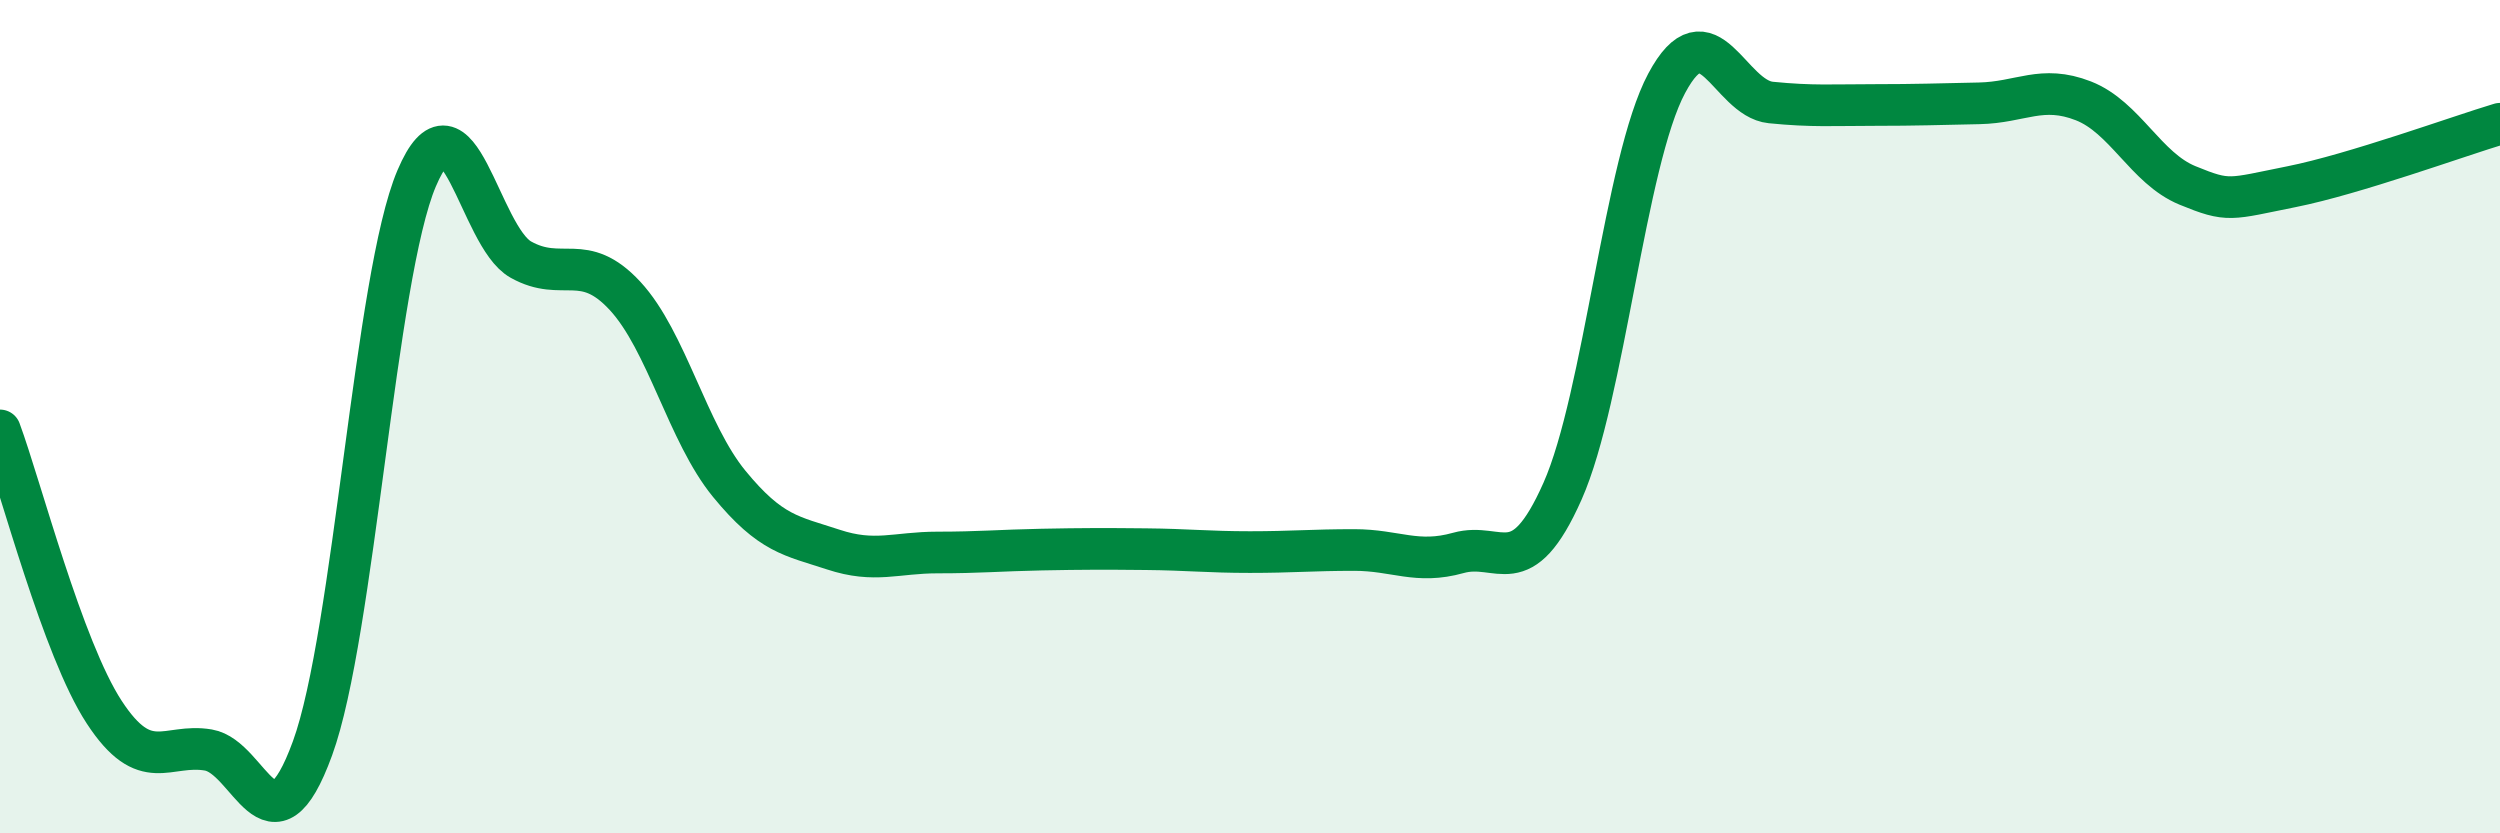
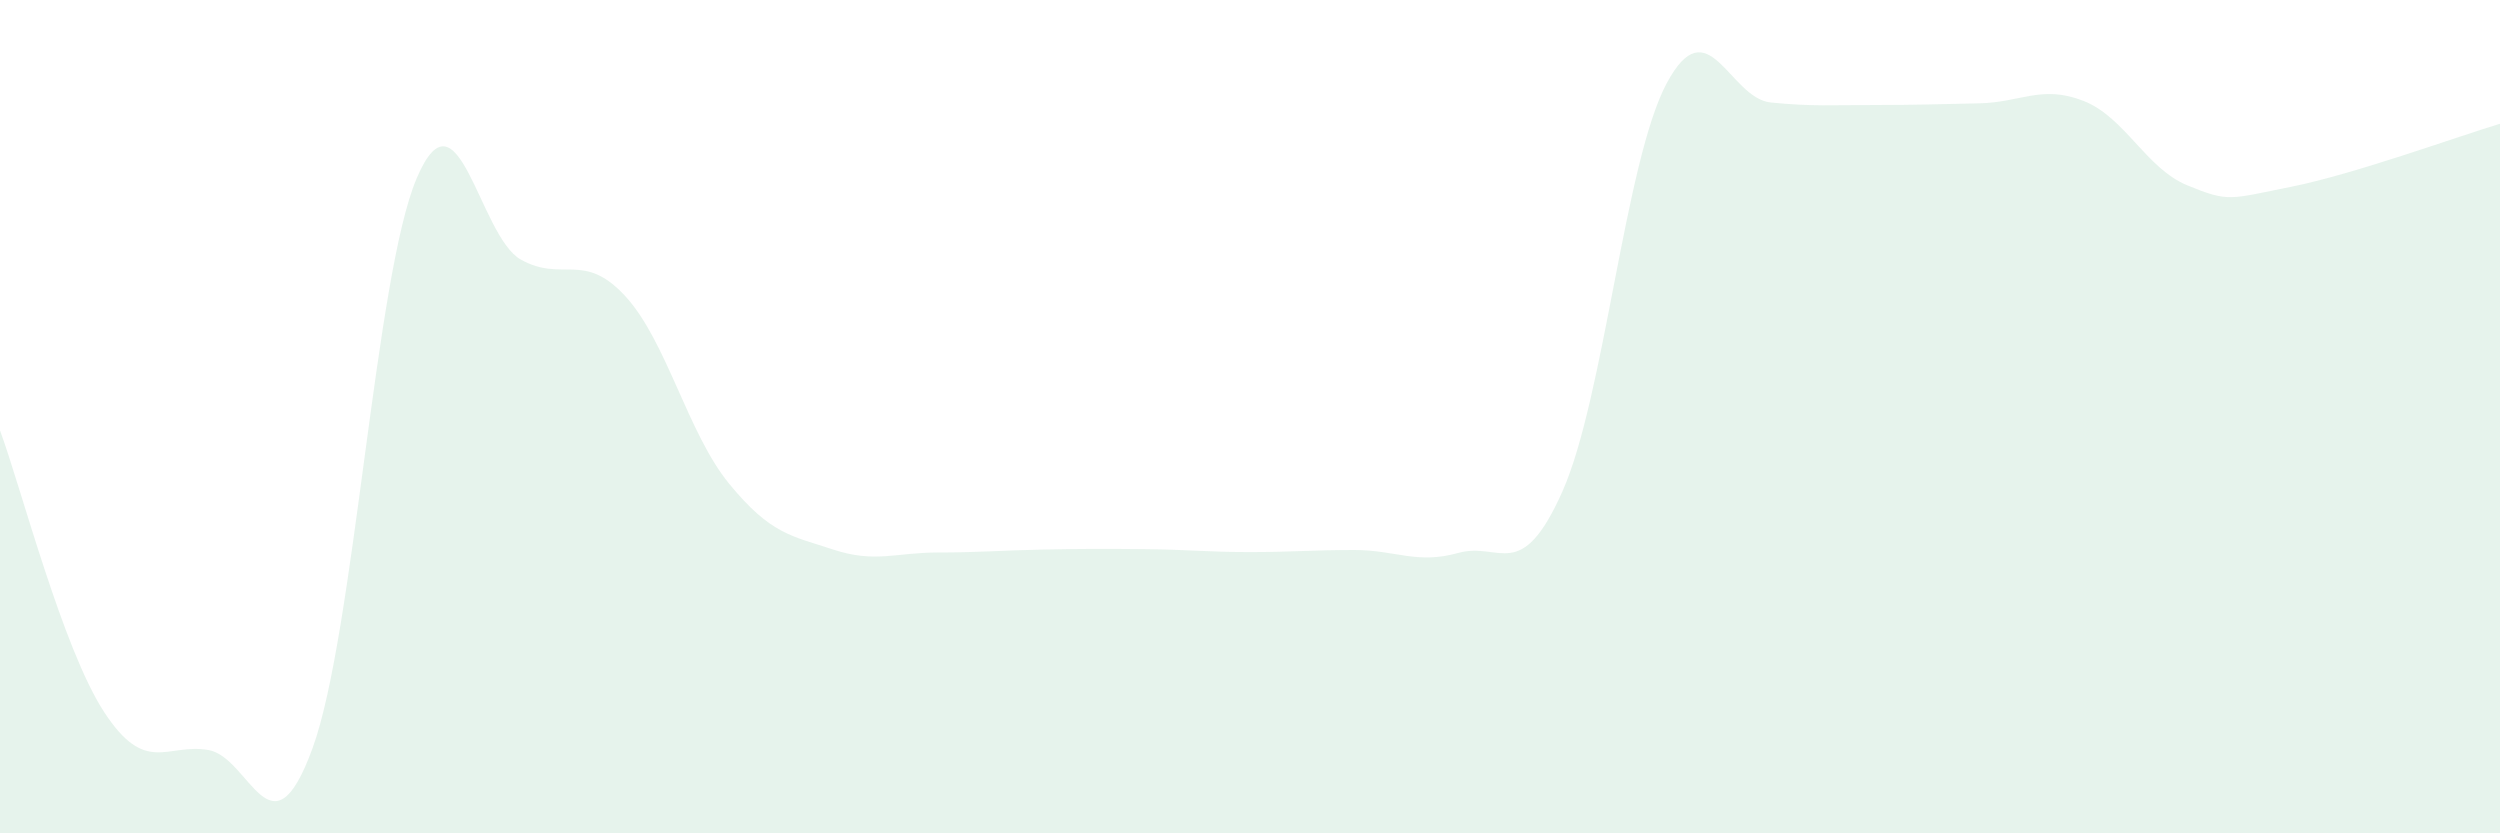
<svg xmlns="http://www.w3.org/2000/svg" width="60" height="20" viewBox="0 0 60 20">
  <path d="M 0,10.33 C 0.5,11.68 1.5,15.56 2.5,17.09 C 3.5,18.62 4,17.83 5,18 C 6,18.17 6.5,20.7 7.5,17.96 C 8.5,15.22 9,6.63 10,4.28 C 11,1.93 11.5,5.67 12.5,6.23 C 13.5,6.79 14,6.02 15,7.1 C 16,8.18 16.5,10.39 17.5,11.61 C 18.5,12.83 19,12.86 20,13.19 C 21,13.52 21.5,13.26 22.5,13.26 C 23.5,13.26 24,13.21 25,13.19 C 26,13.17 26.5,13.17 27.5,13.18 C 28.5,13.19 29,13.25 30,13.25 C 31,13.25 31.5,13.2 32.5,13.2 C 33.5,13.2 34,13.55 35,13.27 C 36,12.99 36.5,14.04 37.5,11.79 C 38.5,9.54 39,3.87 40,2 C 41,0.13 41.5,2.36 42.5,2.46 C 43.5,2.56 44,2.52 45,2.52 C 46,2.52 46.5,2.5 47.5,2.48 C 48.5,2.46 49,2.03 50,2.42 C 51,2.81 51.5,4.04 52.5,4.45 C 53.5,4.86 53.5,4.78 55,4.48 C 56.5,4.18 59,3.27 60,2.97L60 20L0 20Z" fill="#008740" opacity="0.1" stroke-linecap="round" stroke-linejoin="round" />
-   <path d="M 0,10.33 C 0.5,11.68 1.5,15.56 2.5,17.09 C 3.5,18.62 4,17.83 5,18 C 6,18.17 6.5,20.7 7.5,17.96 C 8.5,15.22 9,6.63 10,4.28 C 11,1.93 11.5,5.67 12.5,6.23 C 13.5,6.79 14,6.02 15,7.1 C 16,8.18 16.5,10.39 17.5,11.61 C 18.5,12.83 19,12.86 20,13.19 C 21,13.52 21.5,13.26 22.5,13.26 C 23.5,13.26 24,13.21 25,13.19 C 26,13.17 26.5,13.17 27.5,13.18 C 28.5,13.19 29,13.25 30,13.25 C 31,13.25 31.5,13.2 32.5,13.2 C 33.5,13.2 34,13.55 35,13.27 C 36,12.99 36.5,14.04 37.5,11.79 C 38.5,9.54 39,3.87 40,2 C 41,0.13 41.5,2.36 42.5,2.46 C 43.5,2.56 44,2.52 45,2.52 C 46,2.52 46.5,2.5 47.5,2.48 C 48.5,2.46 49,2.03 50,2.42 C 51,2.81 51.5,4.04 52.5,4.45 C 53.5,4.86 53.5,4.78 55,4.48 C 56.5,4.18 59,3.27 60,2.97" stroke="#008740" stroke-width="1" fill="none" stroke-linecap="round" stroke-linejoin="round" />
</svg>